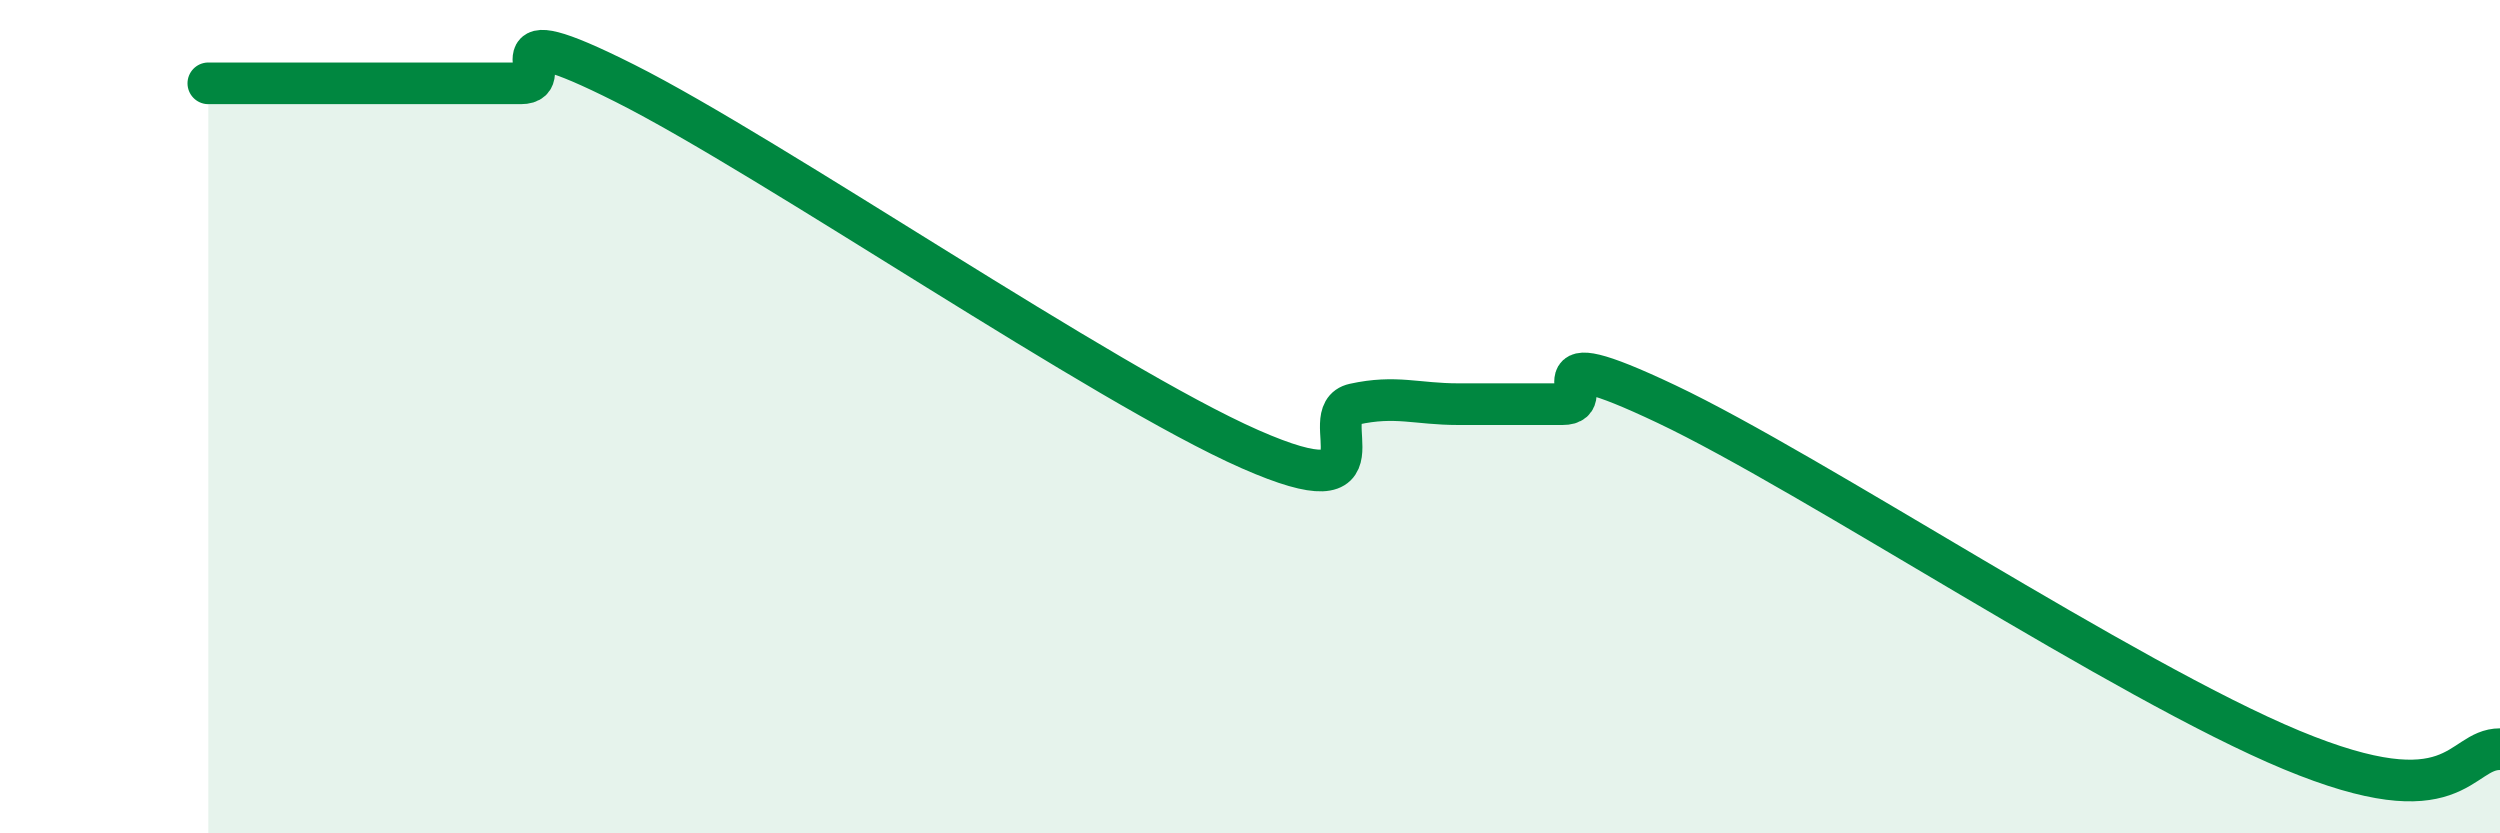
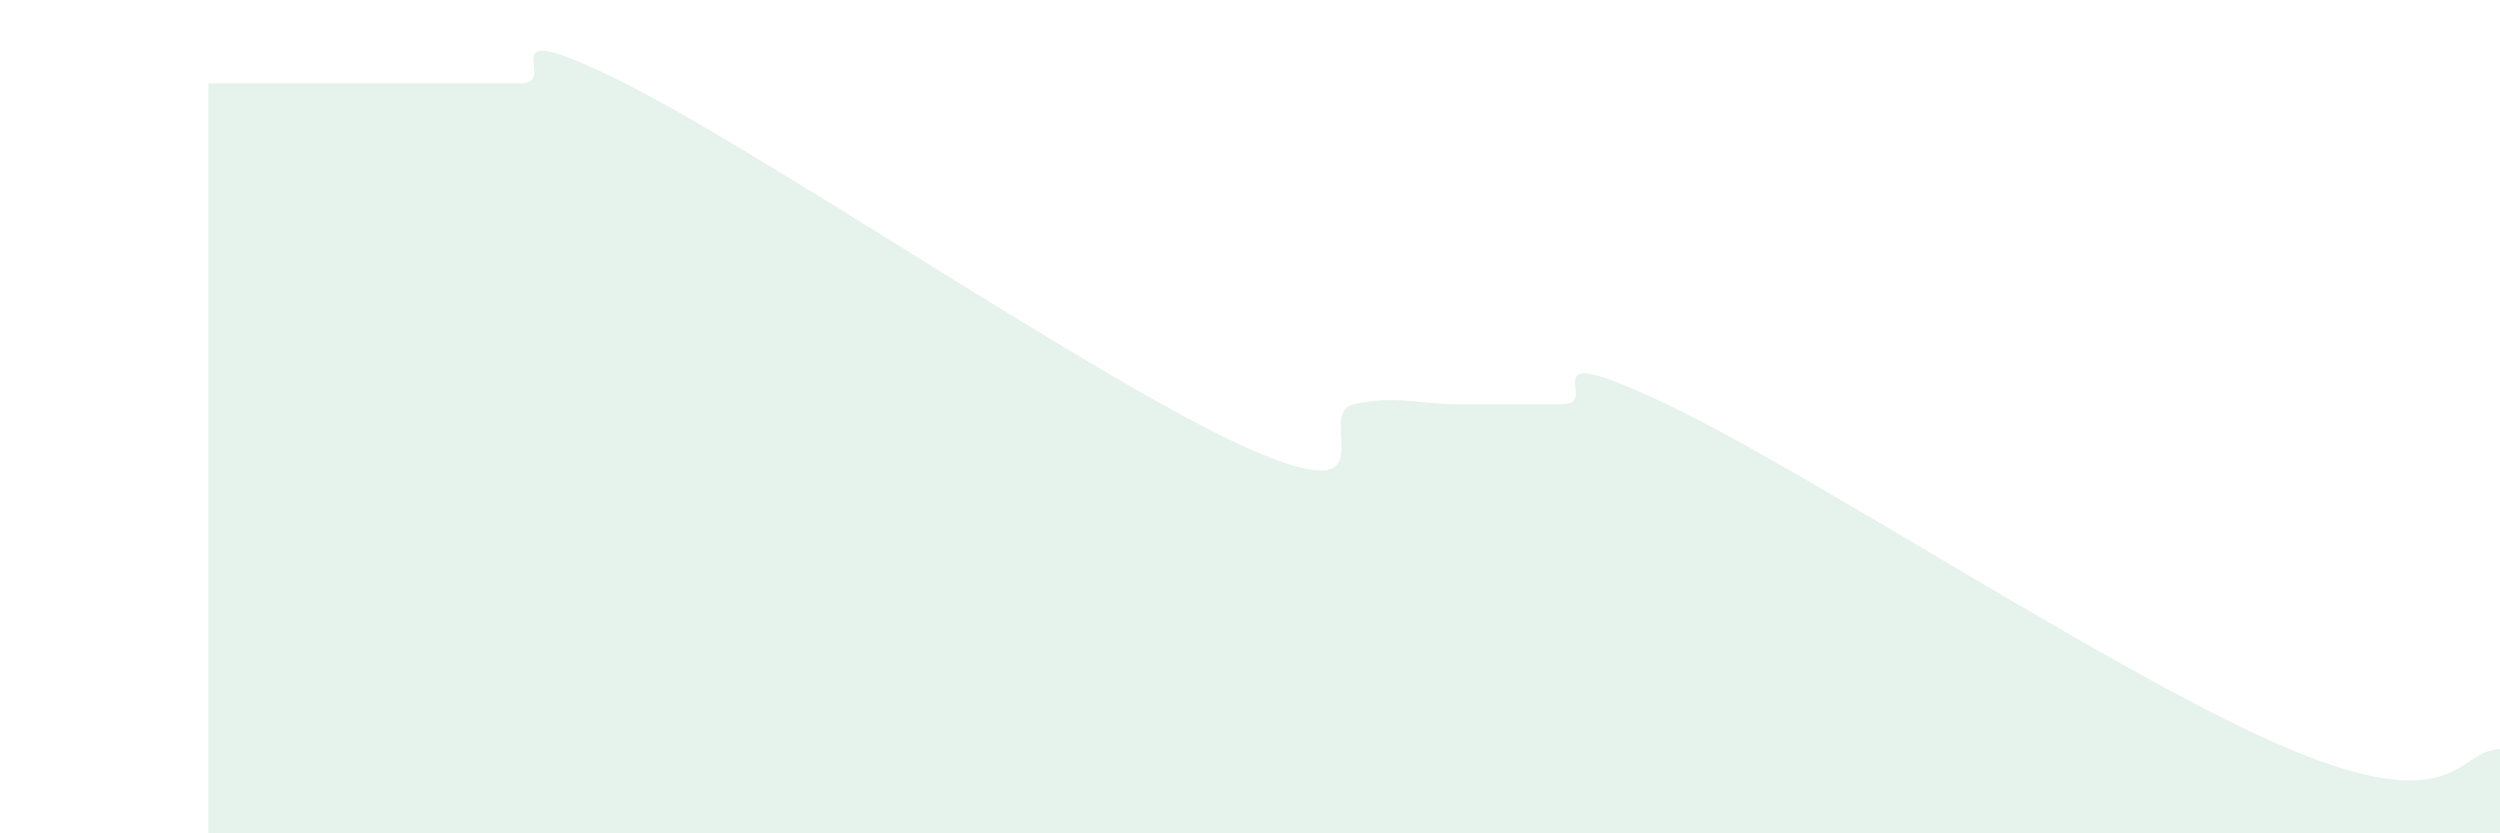
<svg xmlns="http://www.w3.org/2000/svg" width="60" height="20" viewBox="0 0 60 20">
  <path d="M 5,2 C 5.5,2 6.5,2 7.5,2 C 8.5,2 9,2 10,2 C 11,2 11.5,2 12.5,2 C 13.5,2 11.5,0.24 15,2 C 18.5,3.76 26.5,9.24 30,10.78 C 33.5,12.32 31.5,9.92 32.5,9.7 C 33.5,9.48 34,9.7 35,9.7 C 36,9.7 36.5,9.7 37.5,9.7 C 38.5,9.7 36.5,8.04 40,9.7 C 43.5,11.36 51,16.34 55,18 C 59,19.66 59,17.98 60,17.98L60 20L5 20Z" fill="#008740" opacity="0.1" stroke-linecap="round" stroke-linejoin="round" />
-   <path d="M 5,2 C 5.5,2 6.5,2 7.5,2 C 8.5,2 9,2 10,2 C 11,2 11.5,2 12.5,2 C 13.5,2 11.5,0.24 15,2 C 18.5,3.76 26.5,9.24 30,10.78 C 33.5,12.32 31.5,9.92 32.5,9.7 C 33.5,9.48 34,9.7 35,9.7 C 36,9.7 36.5,9.7 37.5,9.7 C 38.5,9.7 36.5,8.04 40,9.7 C 43.5,11.36 51,16.34 55,18 C 59,19.66 59,17.98 60,17.98" stroke="#008740" stroke-width="1" fill="none" stroke-linecap="round" stroke-linejoin="round" />
</svg>